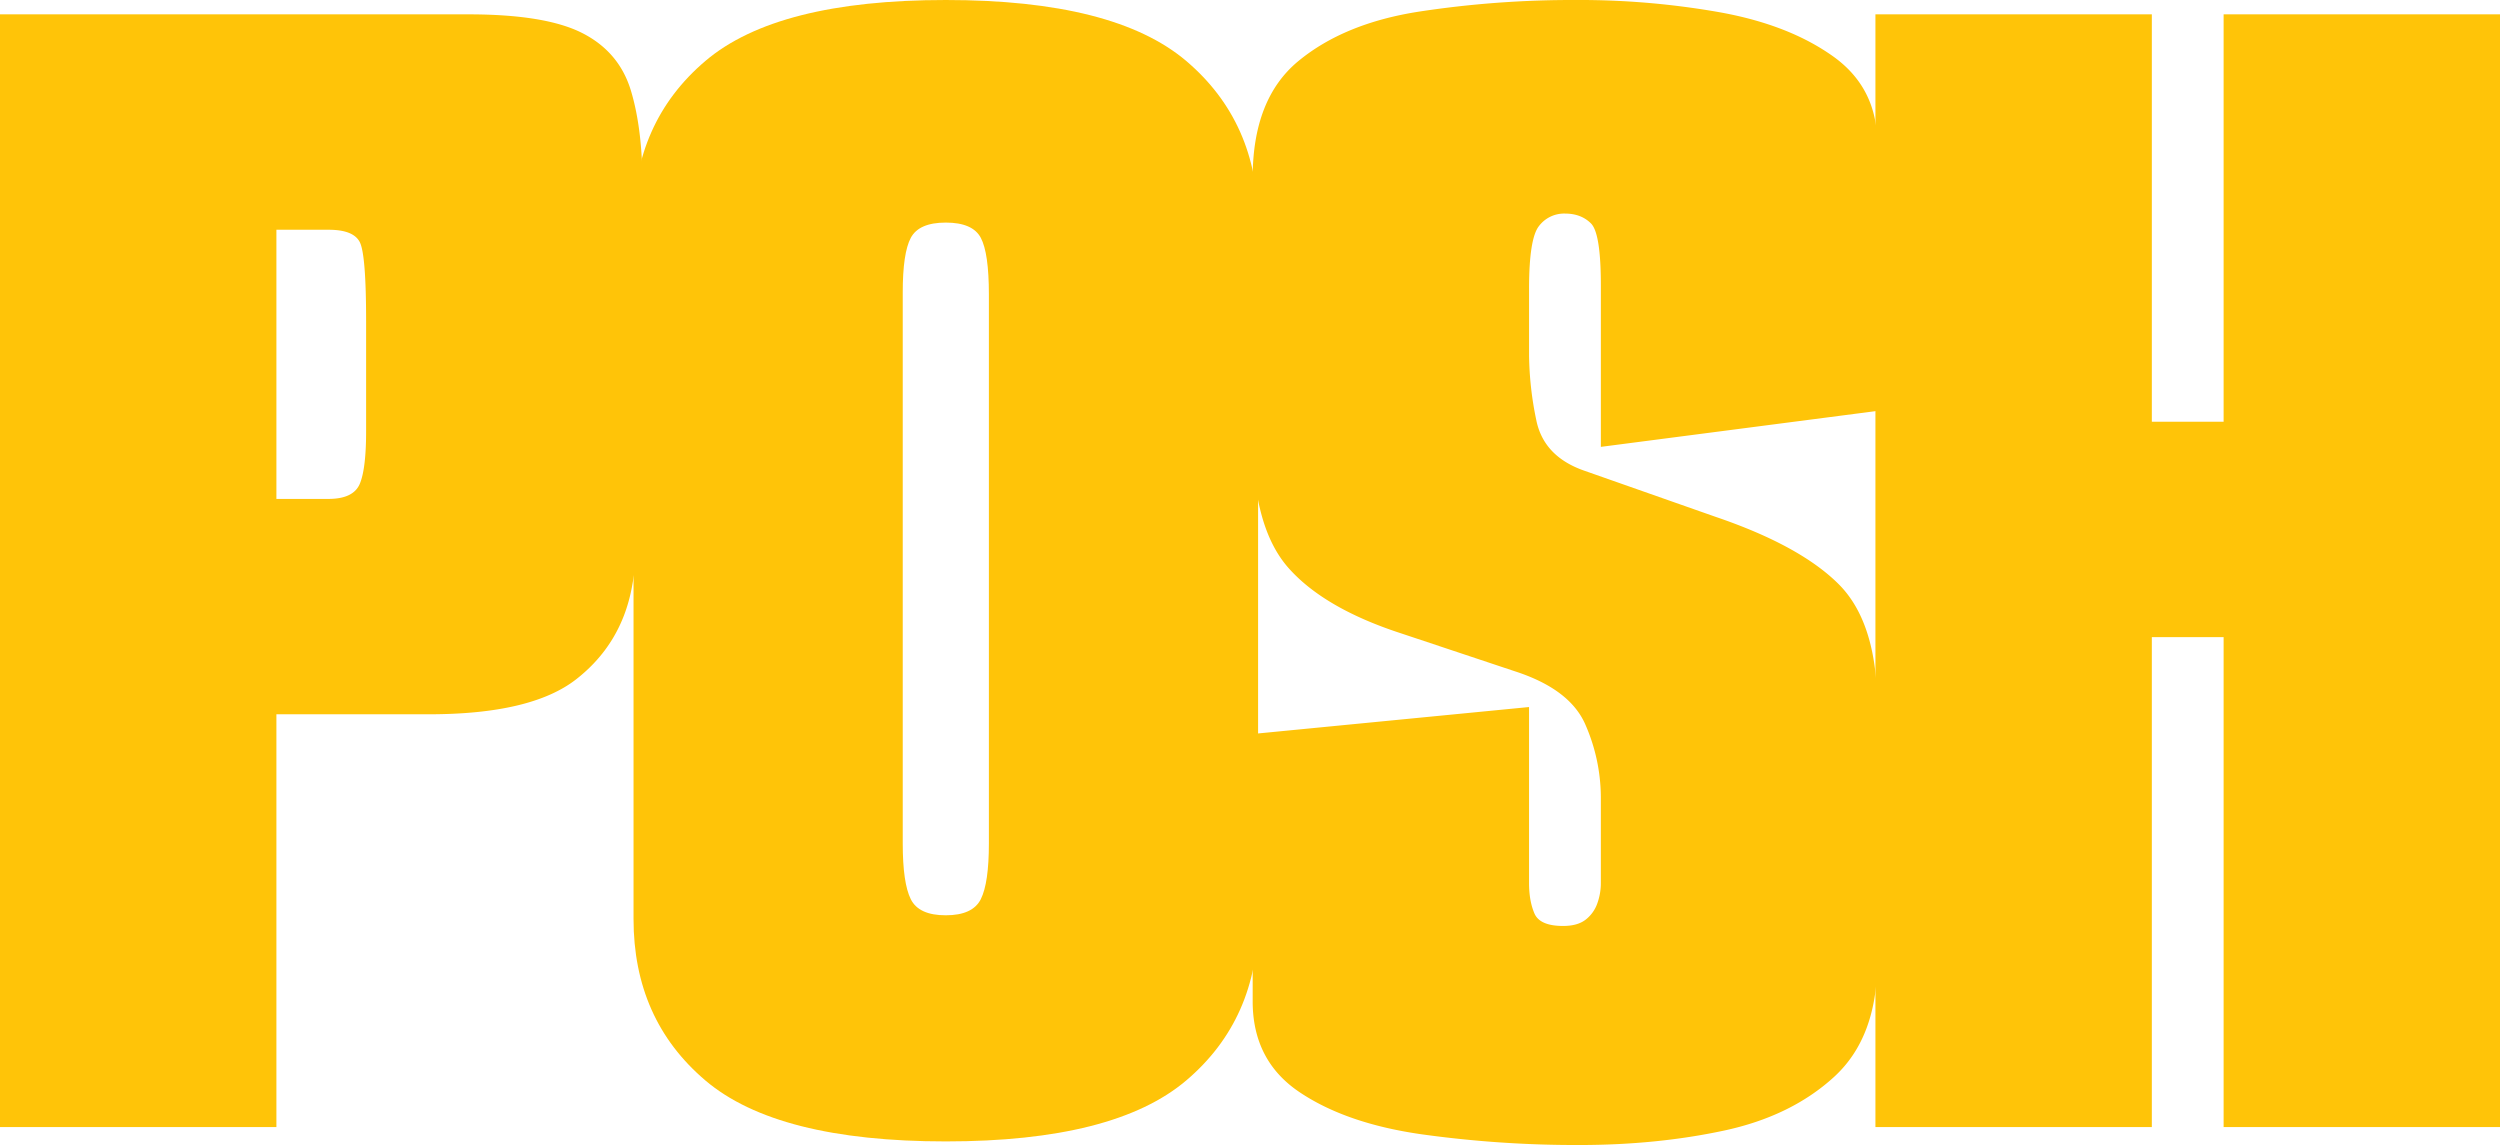
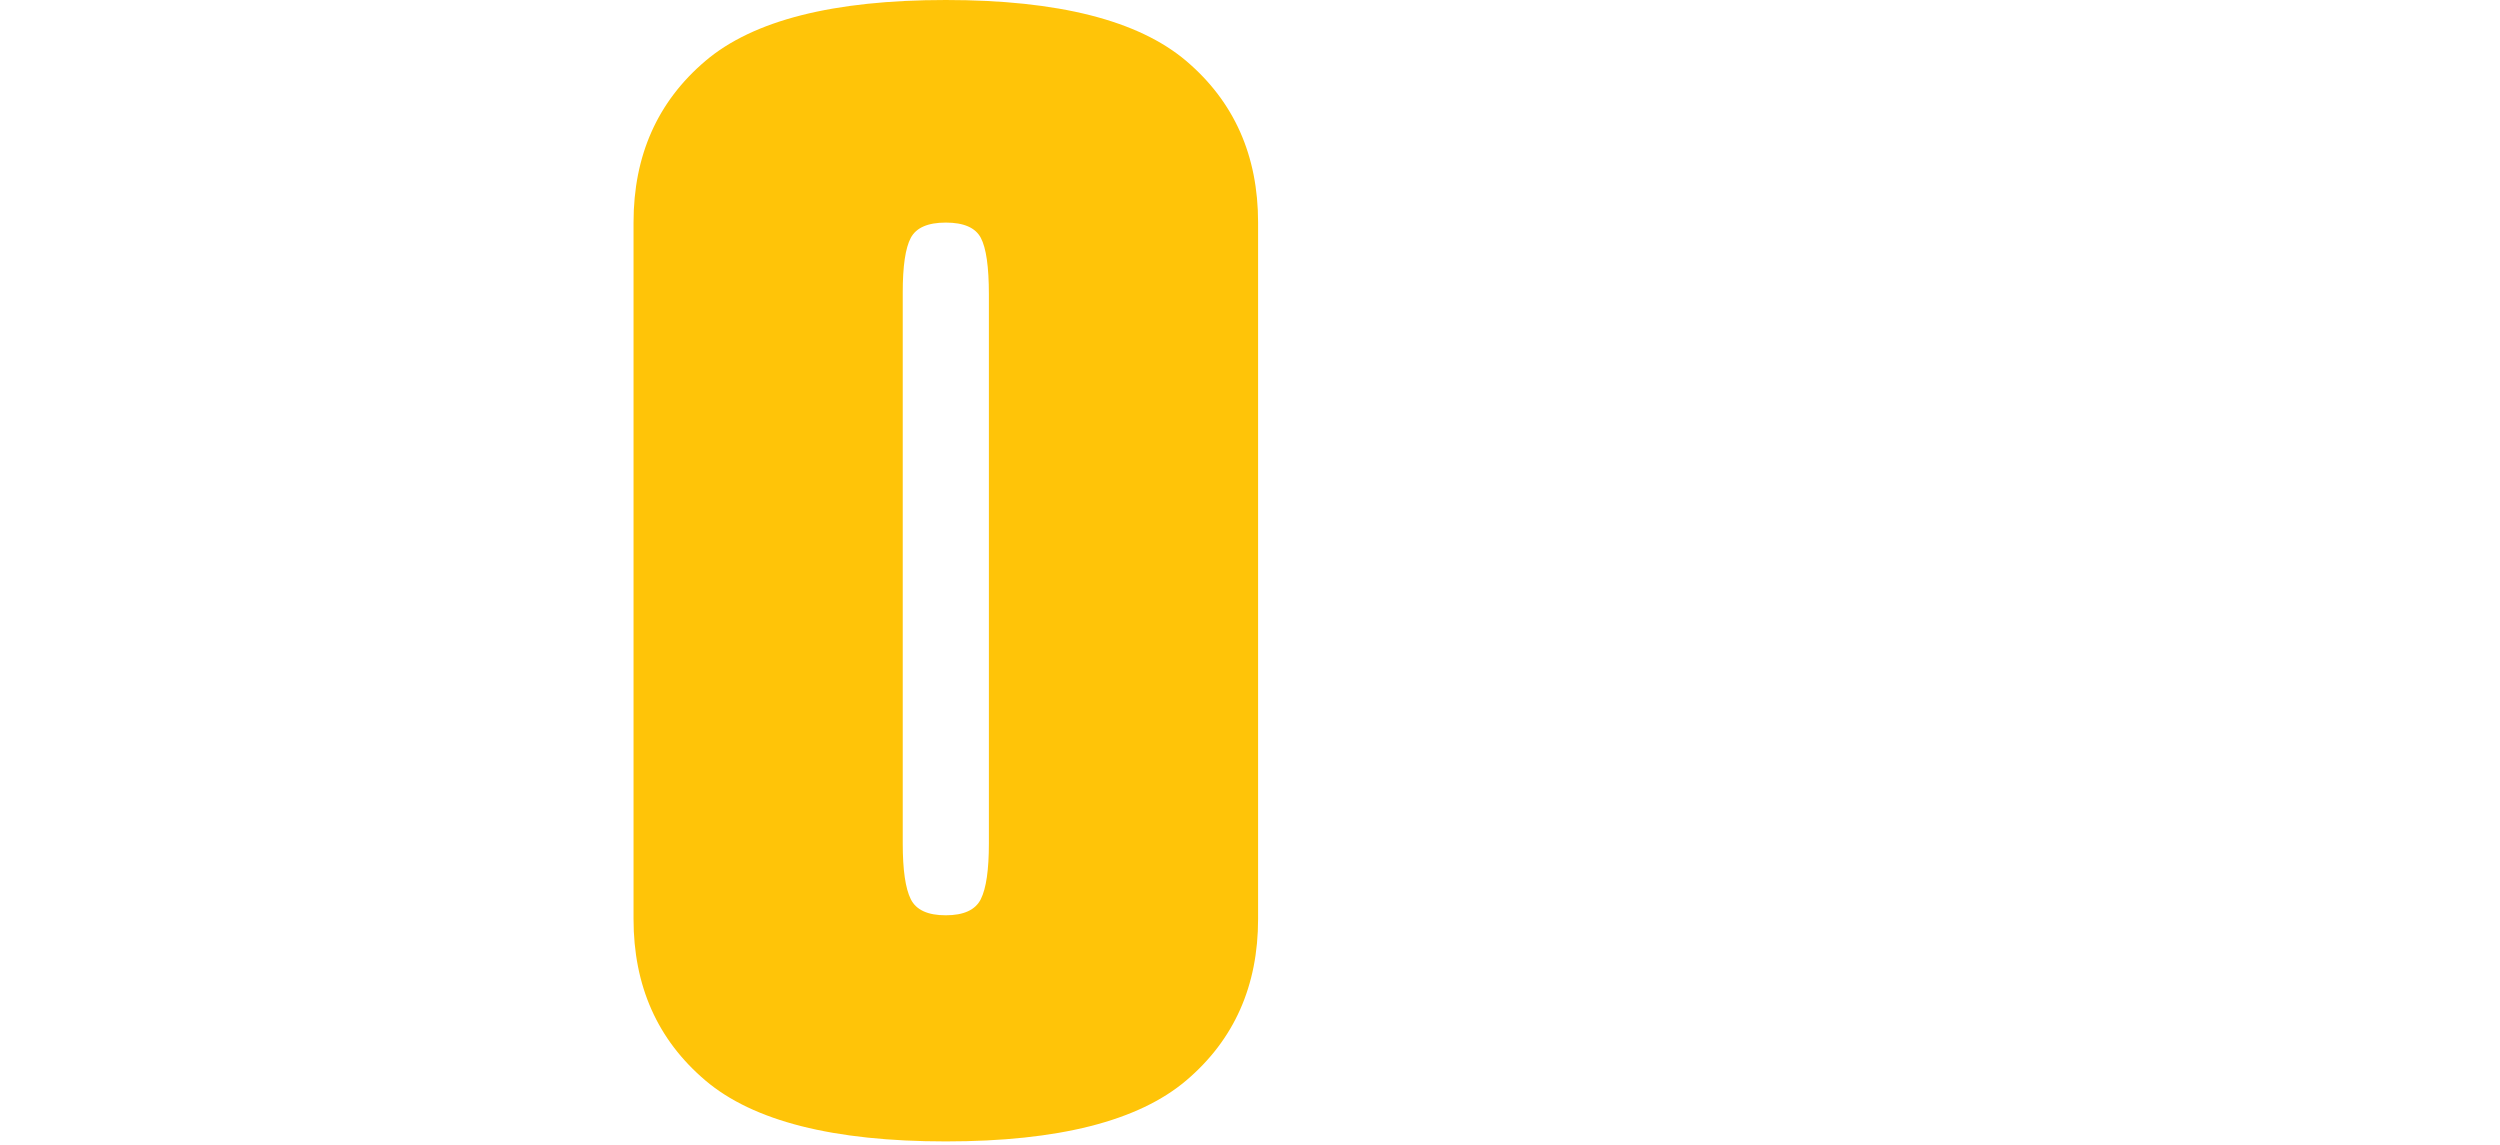
<svg xmlns="http://www.w3.org/2000/svg" viewBox="0 0 1597.86 731.83">
  <defs>
    <style>.cls-1{fill:#ffc408;}</style>
  </defs>
  <g id="Слой_2" data-name="Слой 2">
-     <path class="cls-1" d="M212.54,612.86H511.93q49.32,0,72.84,12t31,36.7q7.46,24.66,7.46,61.38V901.93a413.6,413.6,0,0,1-6.89,77.43q-6.9,36.15-35.55,58.5t-94.06,22.36H389.2v263.83H212.54ZM422.46,922.57q16.05,0,20.08-9.75t4-33.83V809q0-42.42-4-50.46t-20.08-8H389.2V922.57Z" transform="translate(-212.54 -603.69)" />
    <path class="cls-1" d="M817.05,1333.22q-107.84,0-153.72-39T617.46,1191V745.93q0-64.23,45.87-103.24t153.72-39q107.81,0,153.7,39t45.89,103.24V1191q0,64.24-45.89,103.23T817.05,1333.22Zm0-144.53q17.21,0,22.37-10.31t5.16-35.56v-351q0-26.37-5.16-36.12t-22.37-9.75q-17.2,0-22.38,9.75t-5.15,35v352.16q0,25.25,5.15,35.56T817.05,1188.69Z" transform="translate(-212.54 -603.69)" />
-     <path class="cls-1" d="M1222,1335.52a716.36,716.36,0,0,1-101-6.87q-48.19-6.9-78-27t-29.82-57.94v-170.9l176.64-17.22v112.42q0,11.49,3.44,19.5t18.36,8q9.19,0,14.34-4a22.5,22.5,0,0,0,7.46-10.33,38.2,38.2,0,0,0,2.29-13.19V1113a116.55,116.55,0,0,0-9.75-45.88q-9.75-22.93-45.31-34.42l-72.26-24.09q-49.34-16-72.27-41.86t-22.94-83.17V717.24q0-50.46,29.25-74.55t76.85-31.54a648.39,648.39,0,0,1,100.37-7.46,513.85,513.85,0,0,1,92.91,8q43.59,8,71.7,28.1t28.11,55.64v170.9L1235.72,889.3V786.07q0-33.26-6.31-39.57t-16.62-6.31a20.15,20.15,0,0,0-16.64,8q-6.33,8-6.32,40.14V830.8a212.47,212.47,0,0,0,4.6,41.3q4.59,22.95,29.83,32.12l84.87,29.83q53.91,18.36,78.58,43t24.67,78.56v162.89q0,48.2-27.53,73.42t-70.55,34.41Q1271.28,1335.52,1222,1335.52Z" transform="translate(-212.54 -603.69)" />
-     <path class="cls-1" d="M1411.21,612.86h176.66V873.25h45.88V612.86H1810.4v711.19H1633.75V1010.9h-45.88v313.15H1411.21Z" transform="translate(-212.54 -603.69)" />
  </g>
</svg>